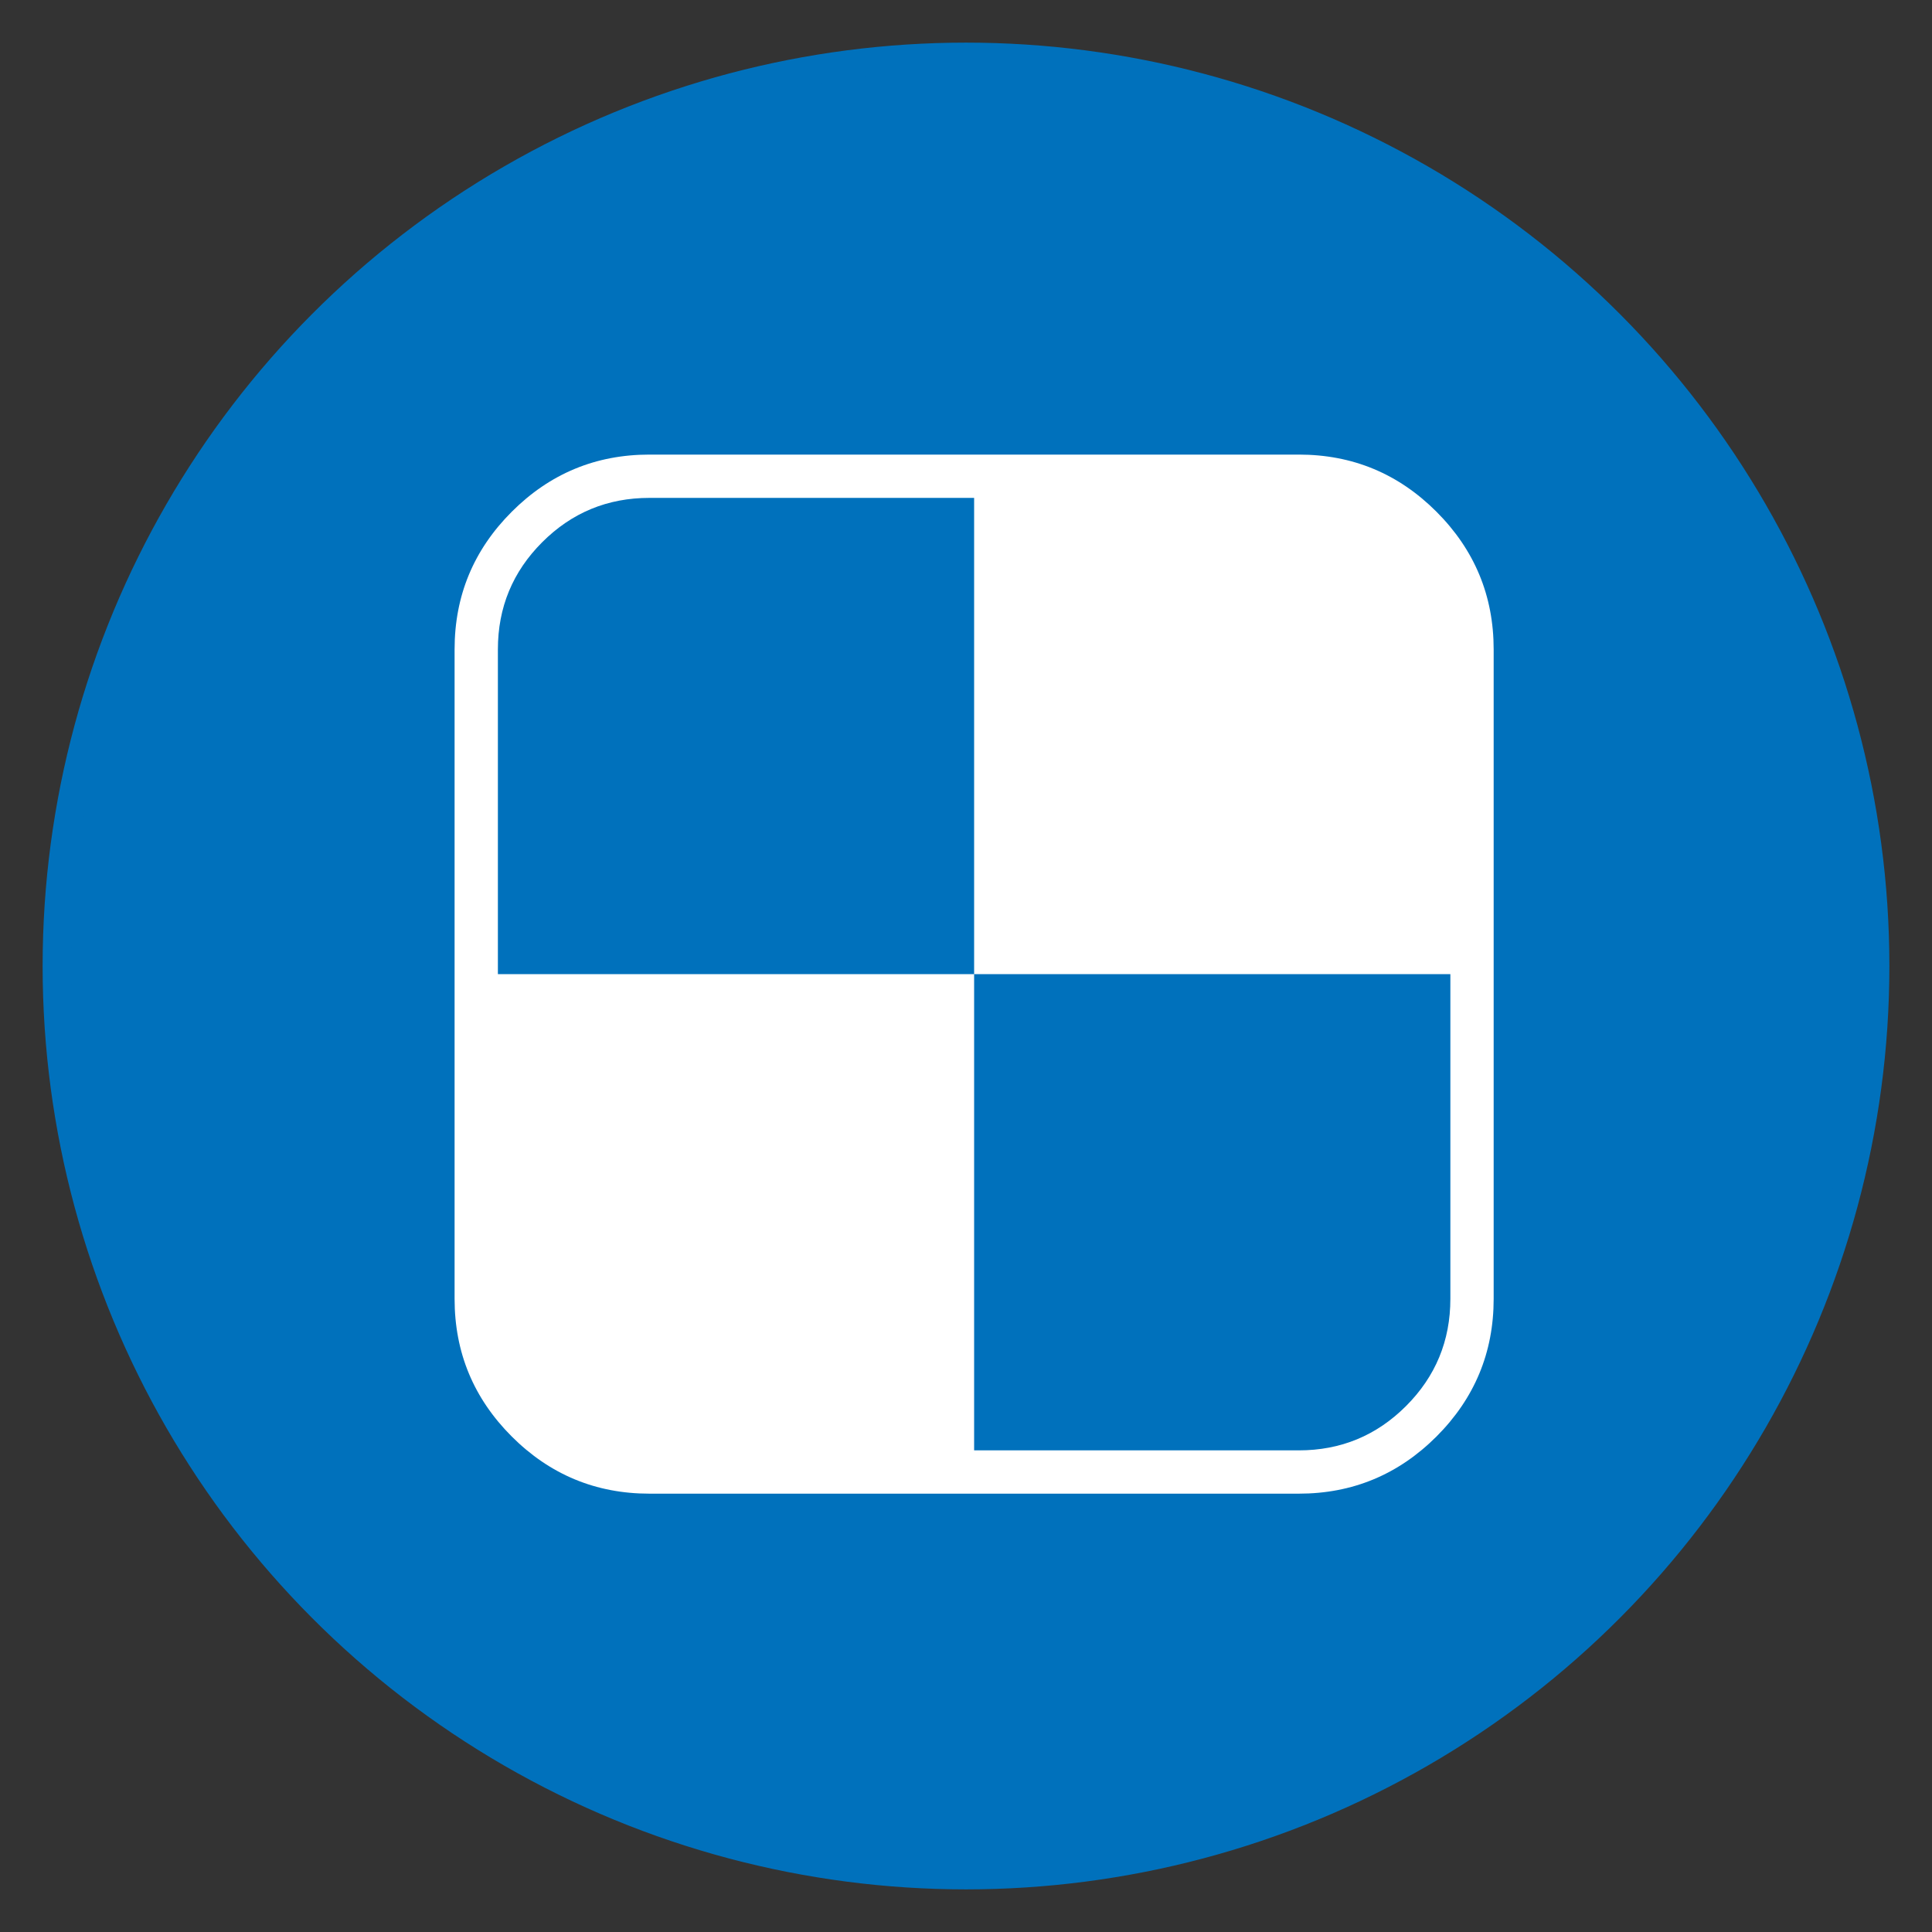
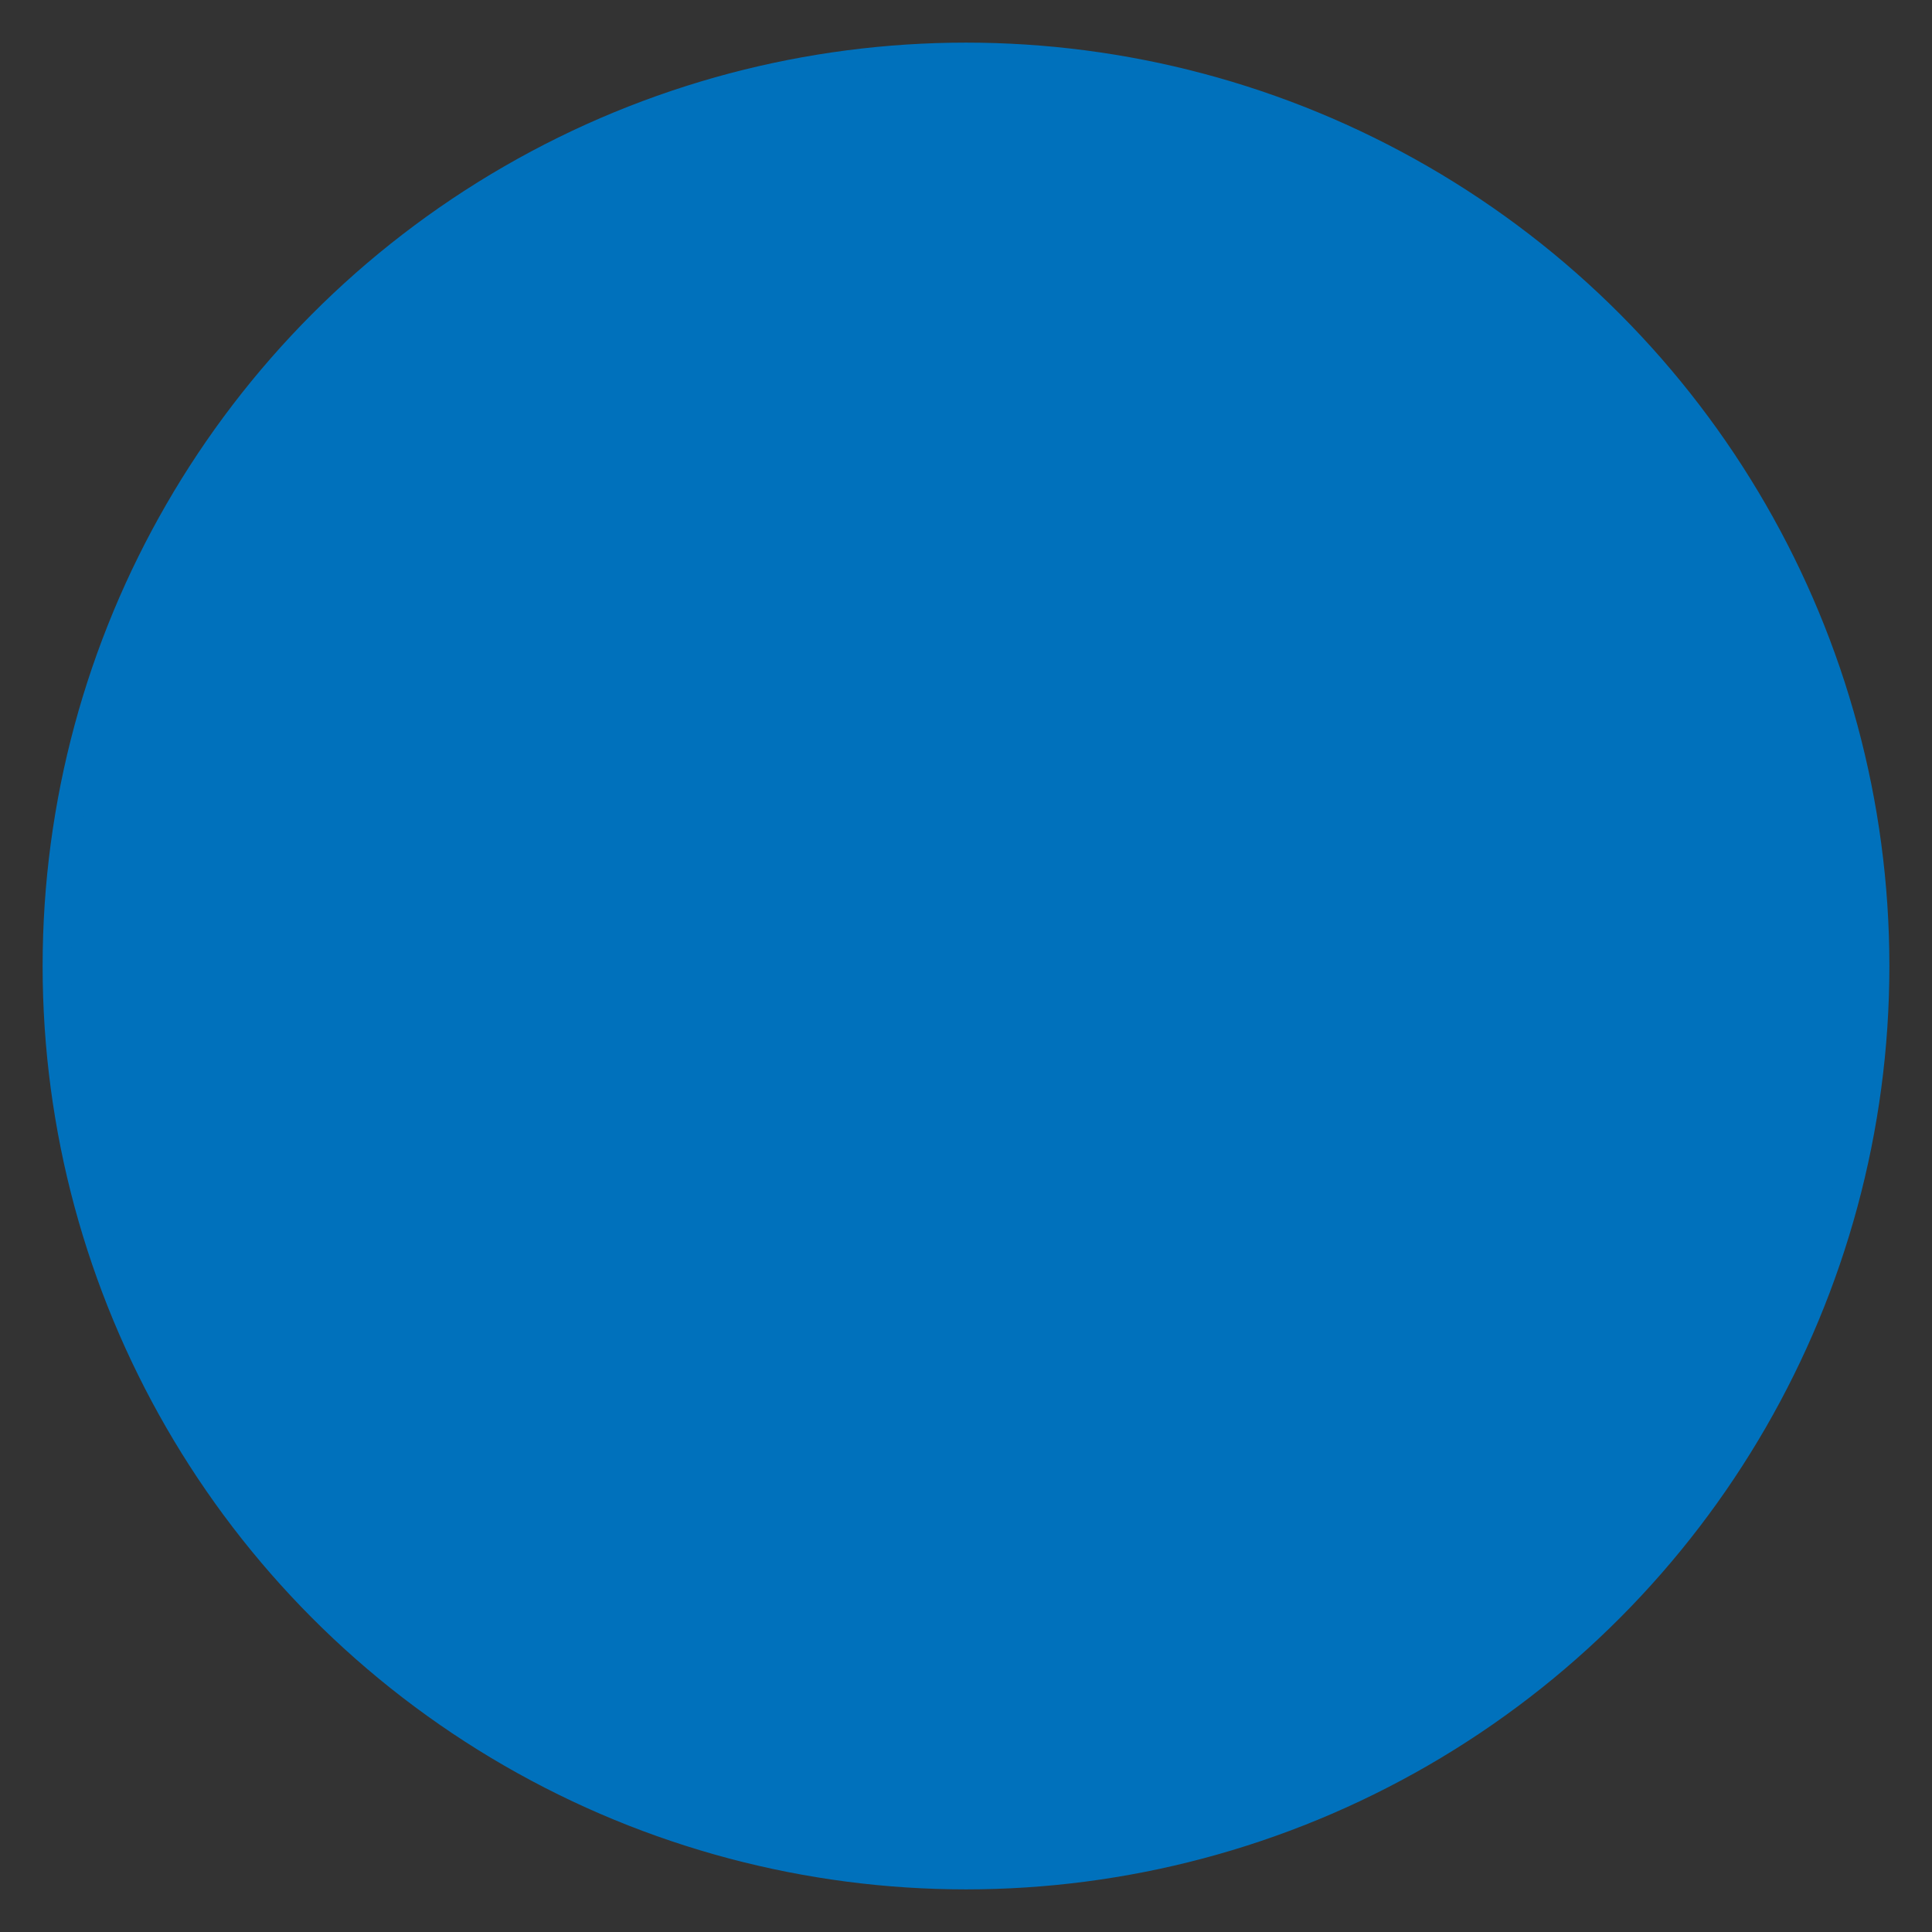
<svg xmlns="http://www.w3.org/2000/svg" width="34px" height="34px" viewBox="0 0 34 34" version="1.1">
  <rect x="0" y="0" width="34" height="34" fill="#333333" stroke="none" />
  <title>sm-icons-delicious</title>
  <desc>Created with Sketch.</desc>
  <defs />
  <g id="Page-1" stroke="none" stroke-width="1" fill="none" fill-rule="evenodd">
    <g id="sm-icons-delicious" transform="translate(1, 1)">
      <circle id="Oval" stroke="#0071BC" stroke-width="0.5" fill="#0071BC" fill-rule="nonzero" cx="16" cy="16" r="16" />
-       <path d="M24.524,21.857 L24.524,16.143 L16.143,16.143 L16.143,7.762 L10.429,7.762 C9.69,7.762 9.062,8.022 8.542,8.542 C8.022,9.062 7.762,9.69 7.762,10.429 L7.762,16.143 L16.143,16.143 L16.143,24.524 L21.857,24.524 C22.595,24.524 23.224,24.264 23.744,23.744 C24.264,23.224 24.524,22.595 24.524,21.857 Z M25.286,10.429 L25.286,21.857 C25.286,22.802 24.95,23.609 24.28,24.28 C23.609,24.95 22.802,25.286 21.857,25.286 L10.429,25.286 C9.484,25.286 8.677,24.95 8.006,24.28 C7.335,23.609 7,22.802 7,21.857 L7,10.429 C7,9.484 7.335,8.677 8.006,8.006 C8.677,7.335 9.484,7 10.429,7 L21.857,7 C22.802,7 23.609,7.335 24.28,8.006 C24.95,8.677 25.286,9.484 25.286,10.429 Z" id="" fill="#FFFFFF" />
    </g>
  </g>
</svg>